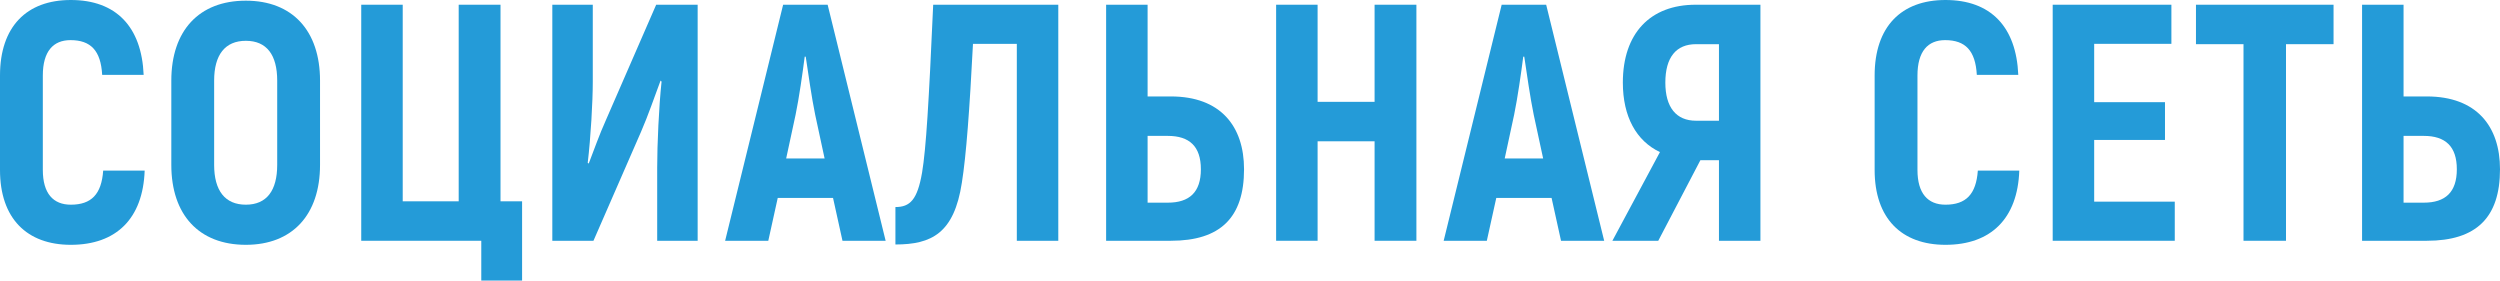
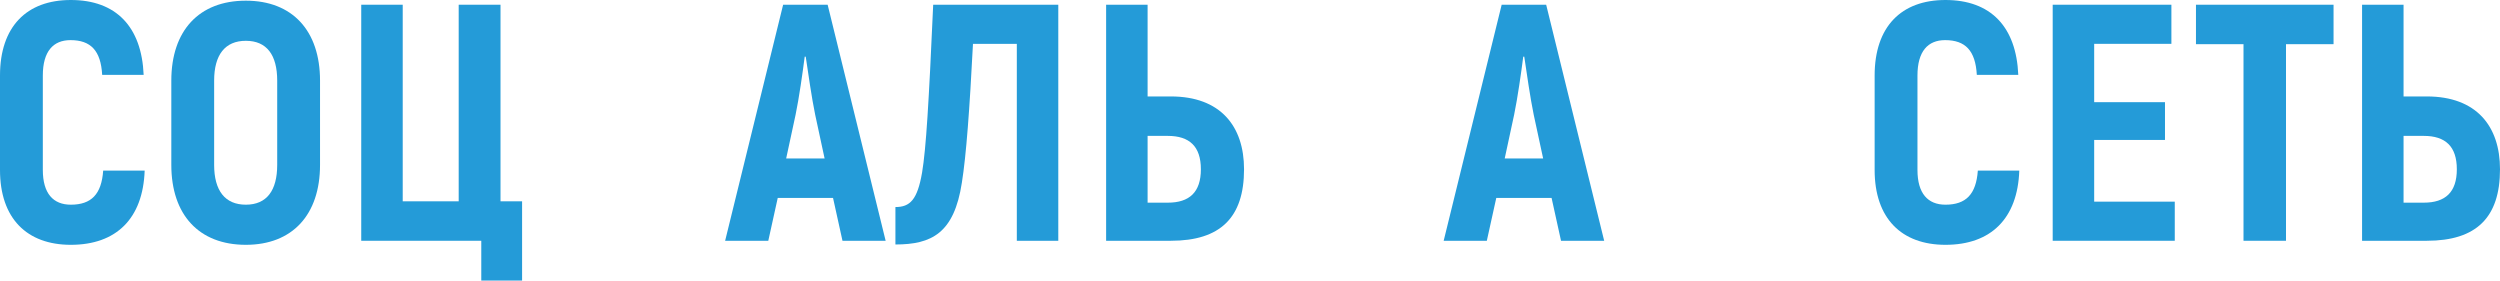
<svg xmlns="http://www.w3.org/2000/svg" width="1928" height="217" viewBox="0 0 1928 217" fill="none">
  <path d="M54.612 188.802C89.72 188.802 110.265 168.518 111.565 131.589H79.578C78.277 149.793 70.476 157.855 54.612 157.855C41.089 157.855 33.027 149.273 33.027 131.069V58.253C33.027 39.529 41.089 30.947 54.352 30.947C69.956 30.947 77.757 39.009 78.798 57.733H110.785C109.224 20.545 89.46 0 54.612 0C20.545 0 0 20.545 0 58.253V131.069C0 168.518 20.805 188.802 54.612 188.802Z" fill="#249BD8" />
  <path d="M189.594 188.802C225.482 188.802 246.807 165.657 246.807 127.168V62.154C246.807 23.665 225.482 0.52 189.594 0.52C153.446 0.52 132.122 23.665 132.122 62.154V127.168C132.122 165.657 153.446 188.802 189.594 188.802ZM189.594 157.855C173.471 157.855 165.149 146.933 165.149 127.168V62.154C165.149 42.389 173.471 31.467 189.594 31.467C205.718 31.467 213.78 42.389 213.78 62.154V127.168C213.78 146.933 205.718 157.855 189.594 157.855Z" fill="#249BD8" />
  <path d="M371.168 216.368H402.635V155.255H385.991V3.641H353.744V155.255H310.574V3.641H278.587V185.681H371.168V216.368Z" fill="#249BD8" />
-   <path d="M425.946 185.681H457.674L494.342 101.683C499.803 89.2 504.744 74.637 509.425 62.154L510.205 62.934C508.125 82.178 506.825 111.825 506.825 128.989V185.681H538.031V3.641H506.044L467.296 92.581C462.355 103.503 457.934 115.986 454.033 126.128L453.253 125.608C455.593 105.844 457.153 78.278 457.153 63.194V3.641H425.946V185.681Z" fill="#249BD8" />
  <path d="M649.72 185.681H683.008L638.278 3.641H603.95L559.22 185.681H592.508L599.789 152.654H642.439L649.72 185.681ZM606.291 122.227L613.572 88.42C616.173 75.937 619.033 55.913 620.594 43.69H621.374C623.194 55.913 626.055 75.937 628.656 88.42L635.937 122.227H606.291Z" fill="#249BD8" />
  <path d="M719.676 3.641C716.295 79.578 714.215 114.426 711.094 133.15C707.453 154.214 701.732 159.676 690.549 159.676V188.542C718.376 188.542 735.799 179.96 741.781 140.951C745.162 119.887 747.762 84.259 750.363 33.807H784.17V185.681H816.157V3.641H719.676Z" fill="#249BD8" />
  <path d="M853.041 185.681H902.972C941.201 185.681 959.405 167.737 959.405 130.549C959.405 97.262 941.201 74.377 902.972 74.377H885.028V3.641H853.041V185.681ZM885.028 156.295V104.803H900.632C917.275 104.803 926.117 112.865 926.117 130.549C926.117 148.233 917.275 156.295 900.632 156.295H885.028Z" fill="#249BD8" />
-   <path d="M1060.08 3.641V78.537H1016.13V3.641H984.147V185.681H1016.13V108.964H1060.08V185.681H1092.33V3.641H1060.08Z" fill="#249BD8" />
  <path d="M1203.86 185.681H1237.14L1192.41 3.641H1158.09L1113.36 185.681H1146.64L1153.93 152.654H1196.58L1203.86 185.681ZM1160.43 122.227L1167.71 88.42C1170.31 75.937 1173.17 55.913 1174.73 43.69H1175.51C1177.33 55.913 1180.19 75.937 1182.79 88.42L1190.07 122.227H1160.43Z" fill="#249BD8" />
-   <path d="M1243.48 185.681H1278.85L1311.35 123.528H1325.66V185.681H1357.64V3.641H1307.71C1272.6 3.641 1251.54 25.746 1251.54 63.714C1251.54 89.98 1261.94 108.704 1280.15 117.286L1243.48 185.681ZM1307.97 93.101C1292.63 93.101 1284.31 82.698 1284.31 63.714C1284.31 44.21 1292.63 34.068 1307.97 34.068H1325.66V93.101H1307.97Z" fill="#249BD8" />
  <path d="M1500.33 188.802C1535.44 188.802 1555.98 168.518 1557.28 131.589H1525.3C1524 149.793 1516.19 157.855 1500.33 157.855C1486.81 157.855 1478.75 149.273 1478.75 131.069V58.253C1478.75 39.529 1486.81 30.947 1500.07 30.947C1515.67 30.947 1523.48 39.009 1524.52 57.733H1556.5C1554.94 20.545 1535.18 0 1500.33 0C1466.26 0 1445.72 20.545 1445.72 58.253V131.069C1445.72 168.518 1466.52 188.802 1500.33 188.802Z" fill="#249BD8" />
  <path d="M1615.03 155.515V107.924H1669.64V78.798H1615.03V33.807H1674.58V3.641H1583.04V185.681H1677.18V155.515H1615.03Z" fill="#249BD8" />
  <path d="M1799.63 3.641H1693.53V34.068H1730.19V185.681H1762.96V34.068H1799.63V3.641Z" fill="#249BD8" />
  <path d="M1821.63 185.681H1871.57C1909.79 185.681 1928 167.737 1928 130.549C1928 97.262 1909.79 74.377 1871.57 74.377H1853.62V3.641H1821.63V185.681ZM1853.62 156.295V104.803H1869.23C1885.87 104.803 1894.71 112.865 1894.71 130.549C1894.71 148.233 1885.87 156.295 1869.23 156.295H1853.62Z" fill="#249BD8" />
</svg>